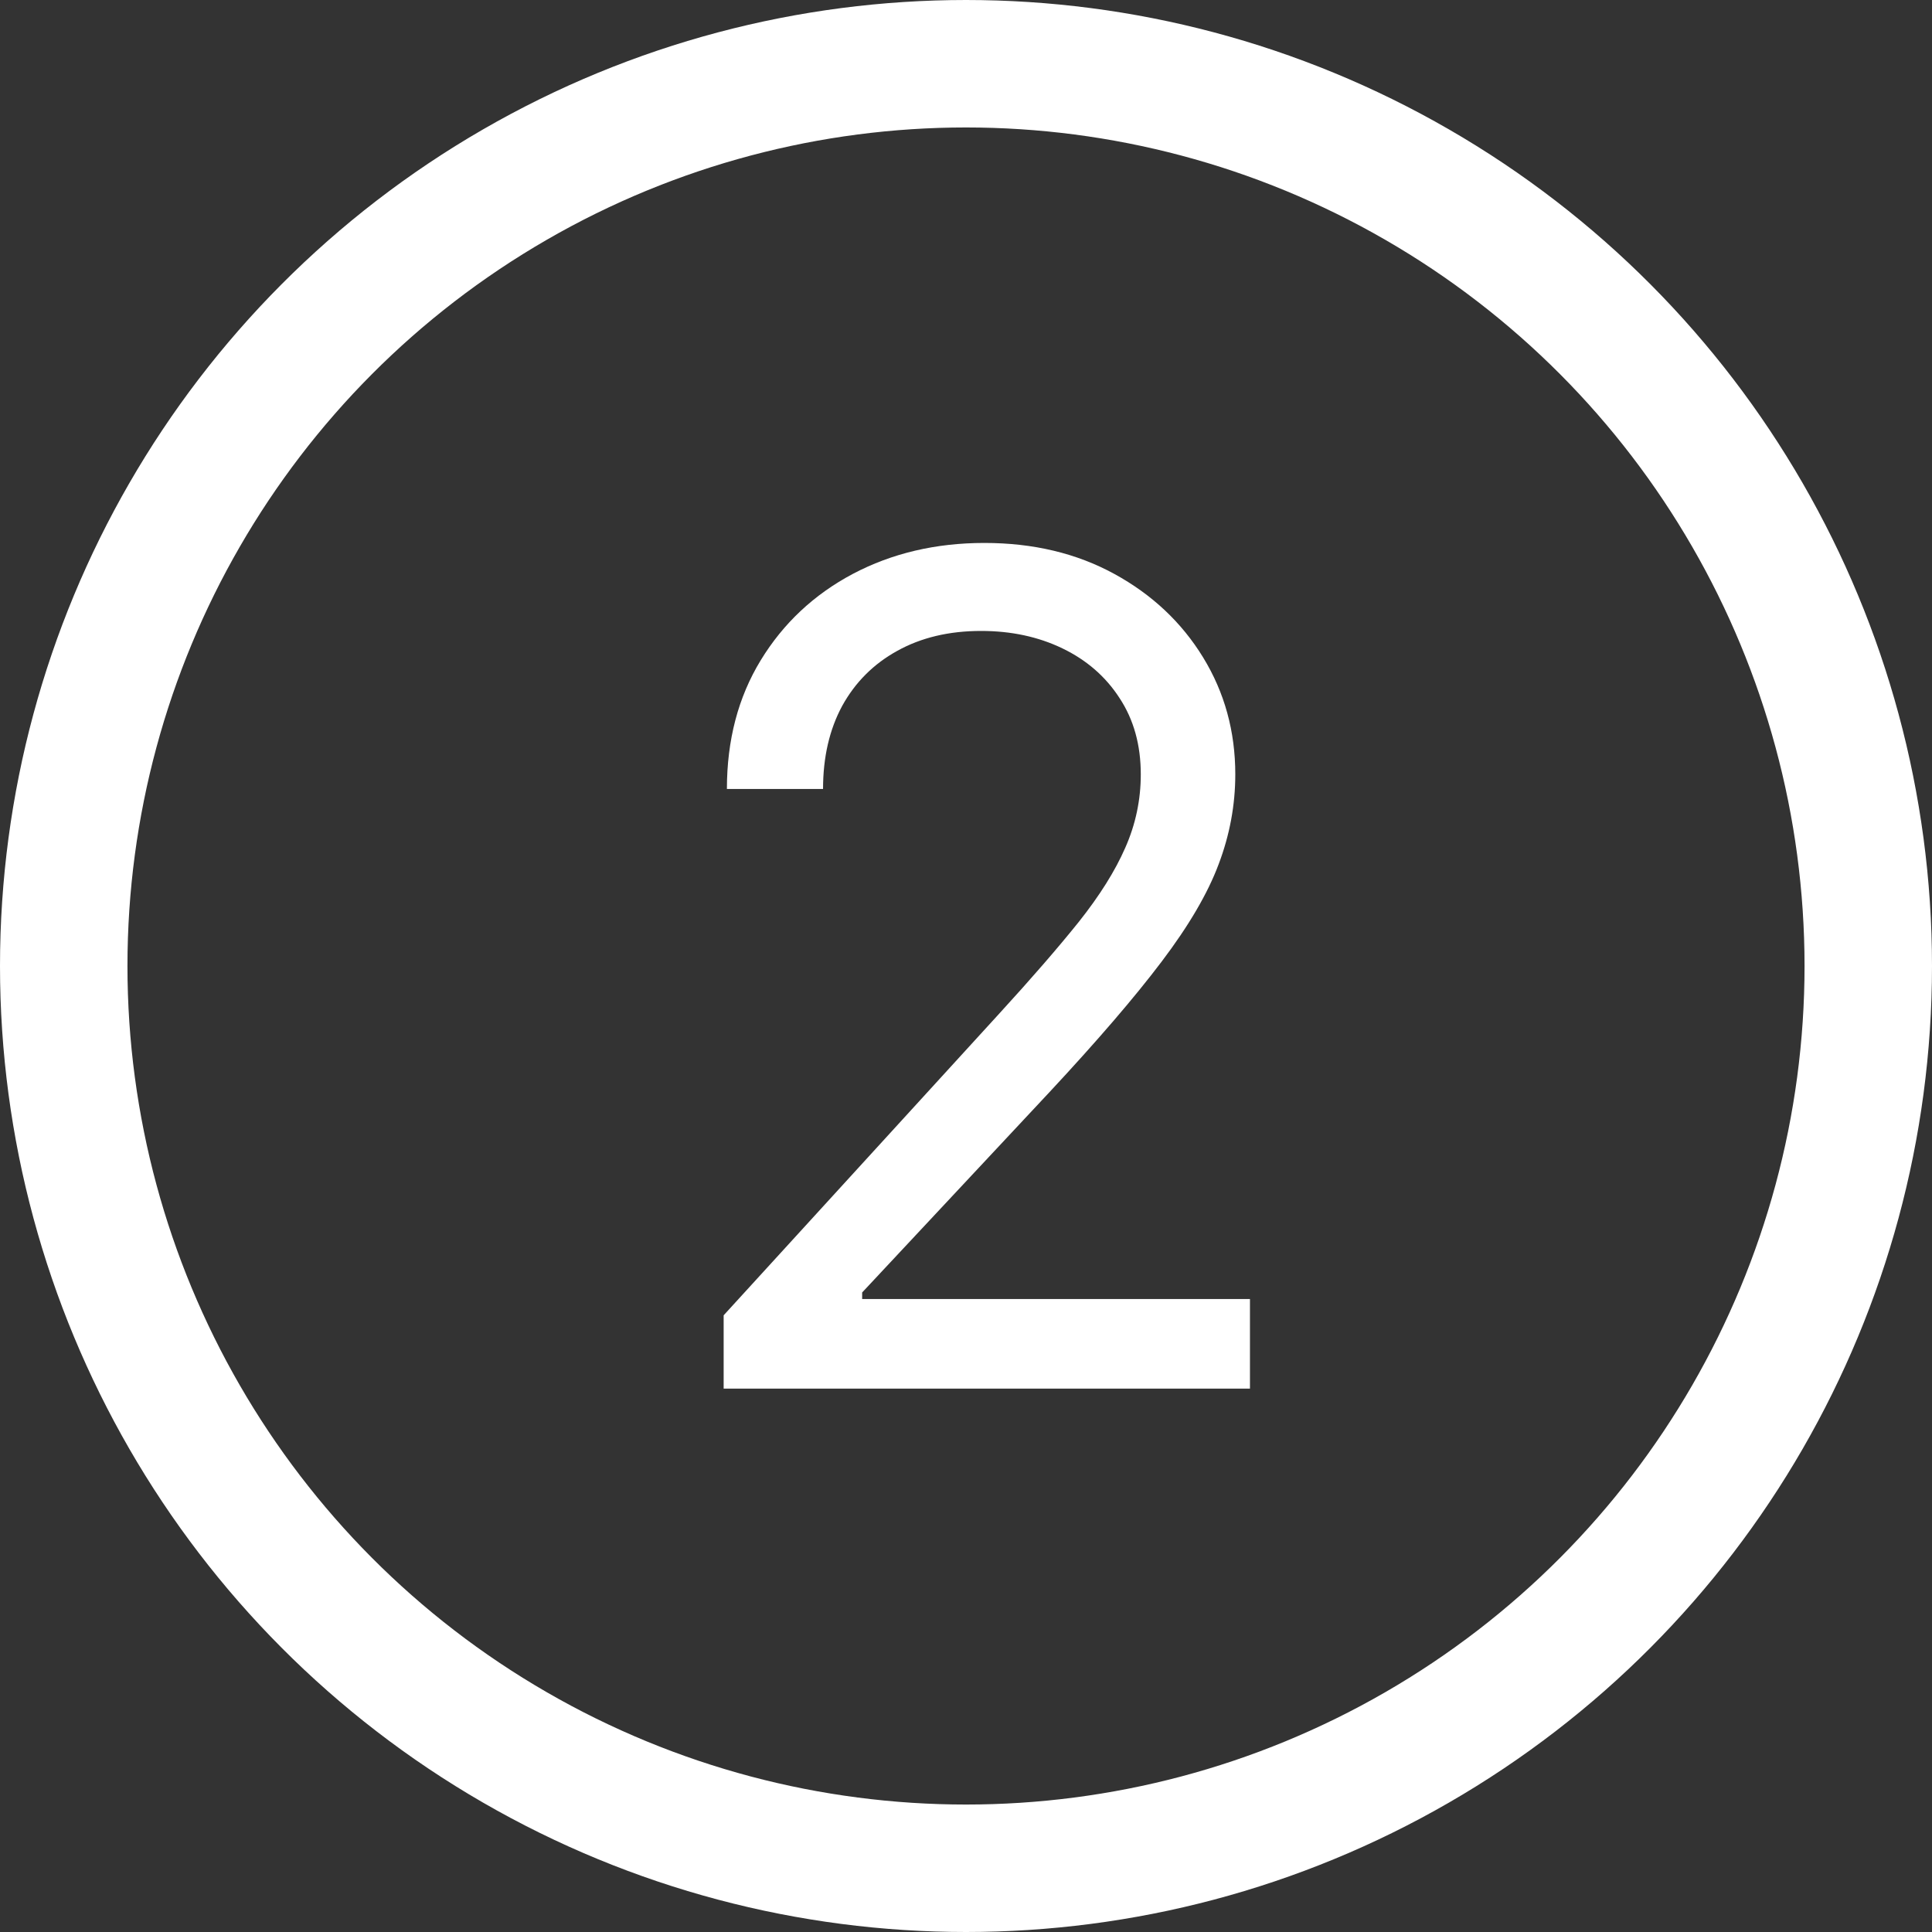
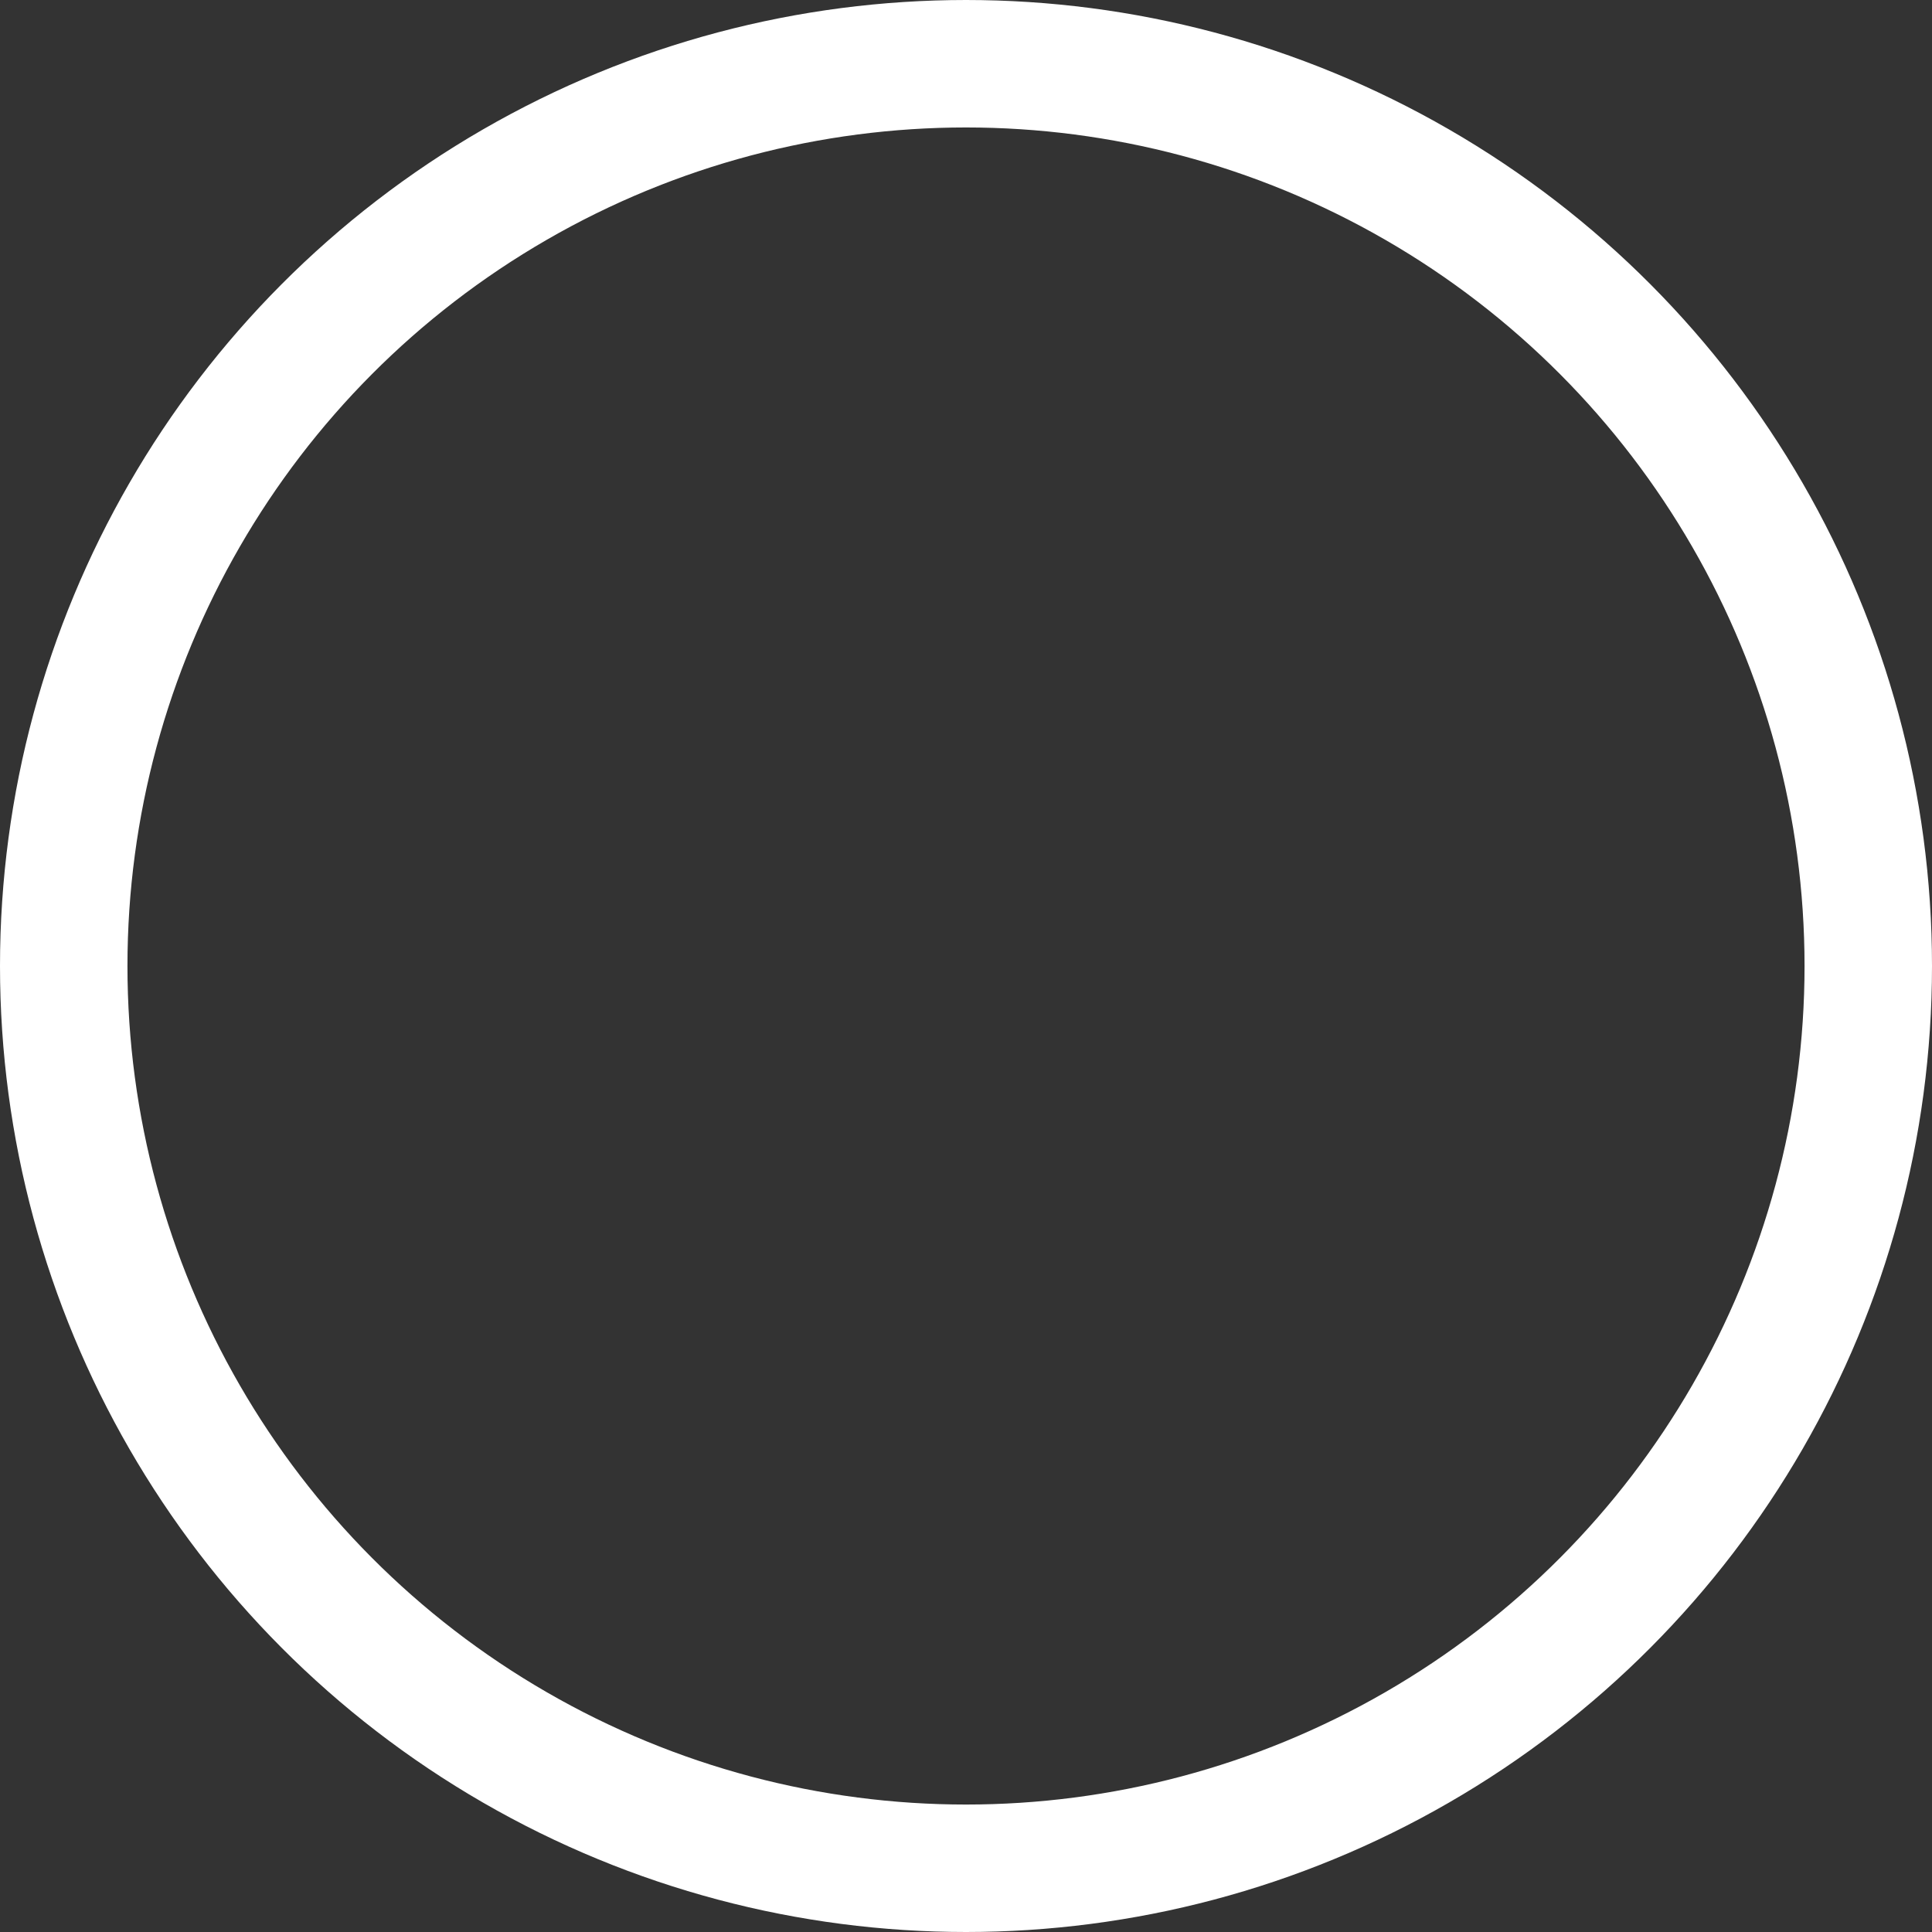
<svg xmlns="http://www.w3.org/2000/svg" width="288" height="288" viewBox="0 0 288 288" fill="none">
  <rect x="0" y="0" width="288" height="288" fill="#333333" stroke="none" />
  <circle cx="144" cy="144" r="134.5" stroke="white" stroke-width="19" />
-   <path d="M107.873 207V196.07L148.923 151.134C153.74 145.871 157.708 141.297 160.825 137.41C163.942 133.483 166.249 129.799 167.747 126.358C169.286 122.877 170.055 119.233 170.055 115.428C170.055 111.056 169.002 107.271 166.897 104.073C164.833 100.874 161.999 98.405 158.396 96.664C154.793 94.923 150.744 94.053 146.251 94.053C141.474 94.053 137.304 95.045 133.742 97.028C130.22 98.972 127.487 101.704 125.544 105.226C123.641 108.748 122.69 112.878 122.69 117.614H108.359C108.359 110.327 110.039 103.931 113.399 98.425C116.759 92.919 121.334 88.628 127.123 85.552C132.952 82.475 139.49 80.936 146.737 80.936C154.024 80.936 160.481 82.475 166.108 85.552C171.735 88.628 176.148 92.778 179.346 98C182.544 103.222 184.143 109.032 184.143 115.428C184.143 120.003 183.313 124.476 181.653 128.848C180.034 133.18 177.2 138.017 173.152 143.361C169.144 148.665 163.578 155.142 156.453 162.793L128.519 192.669V193.641H186.329V207H107.873Z" fill="white" />
</svg>